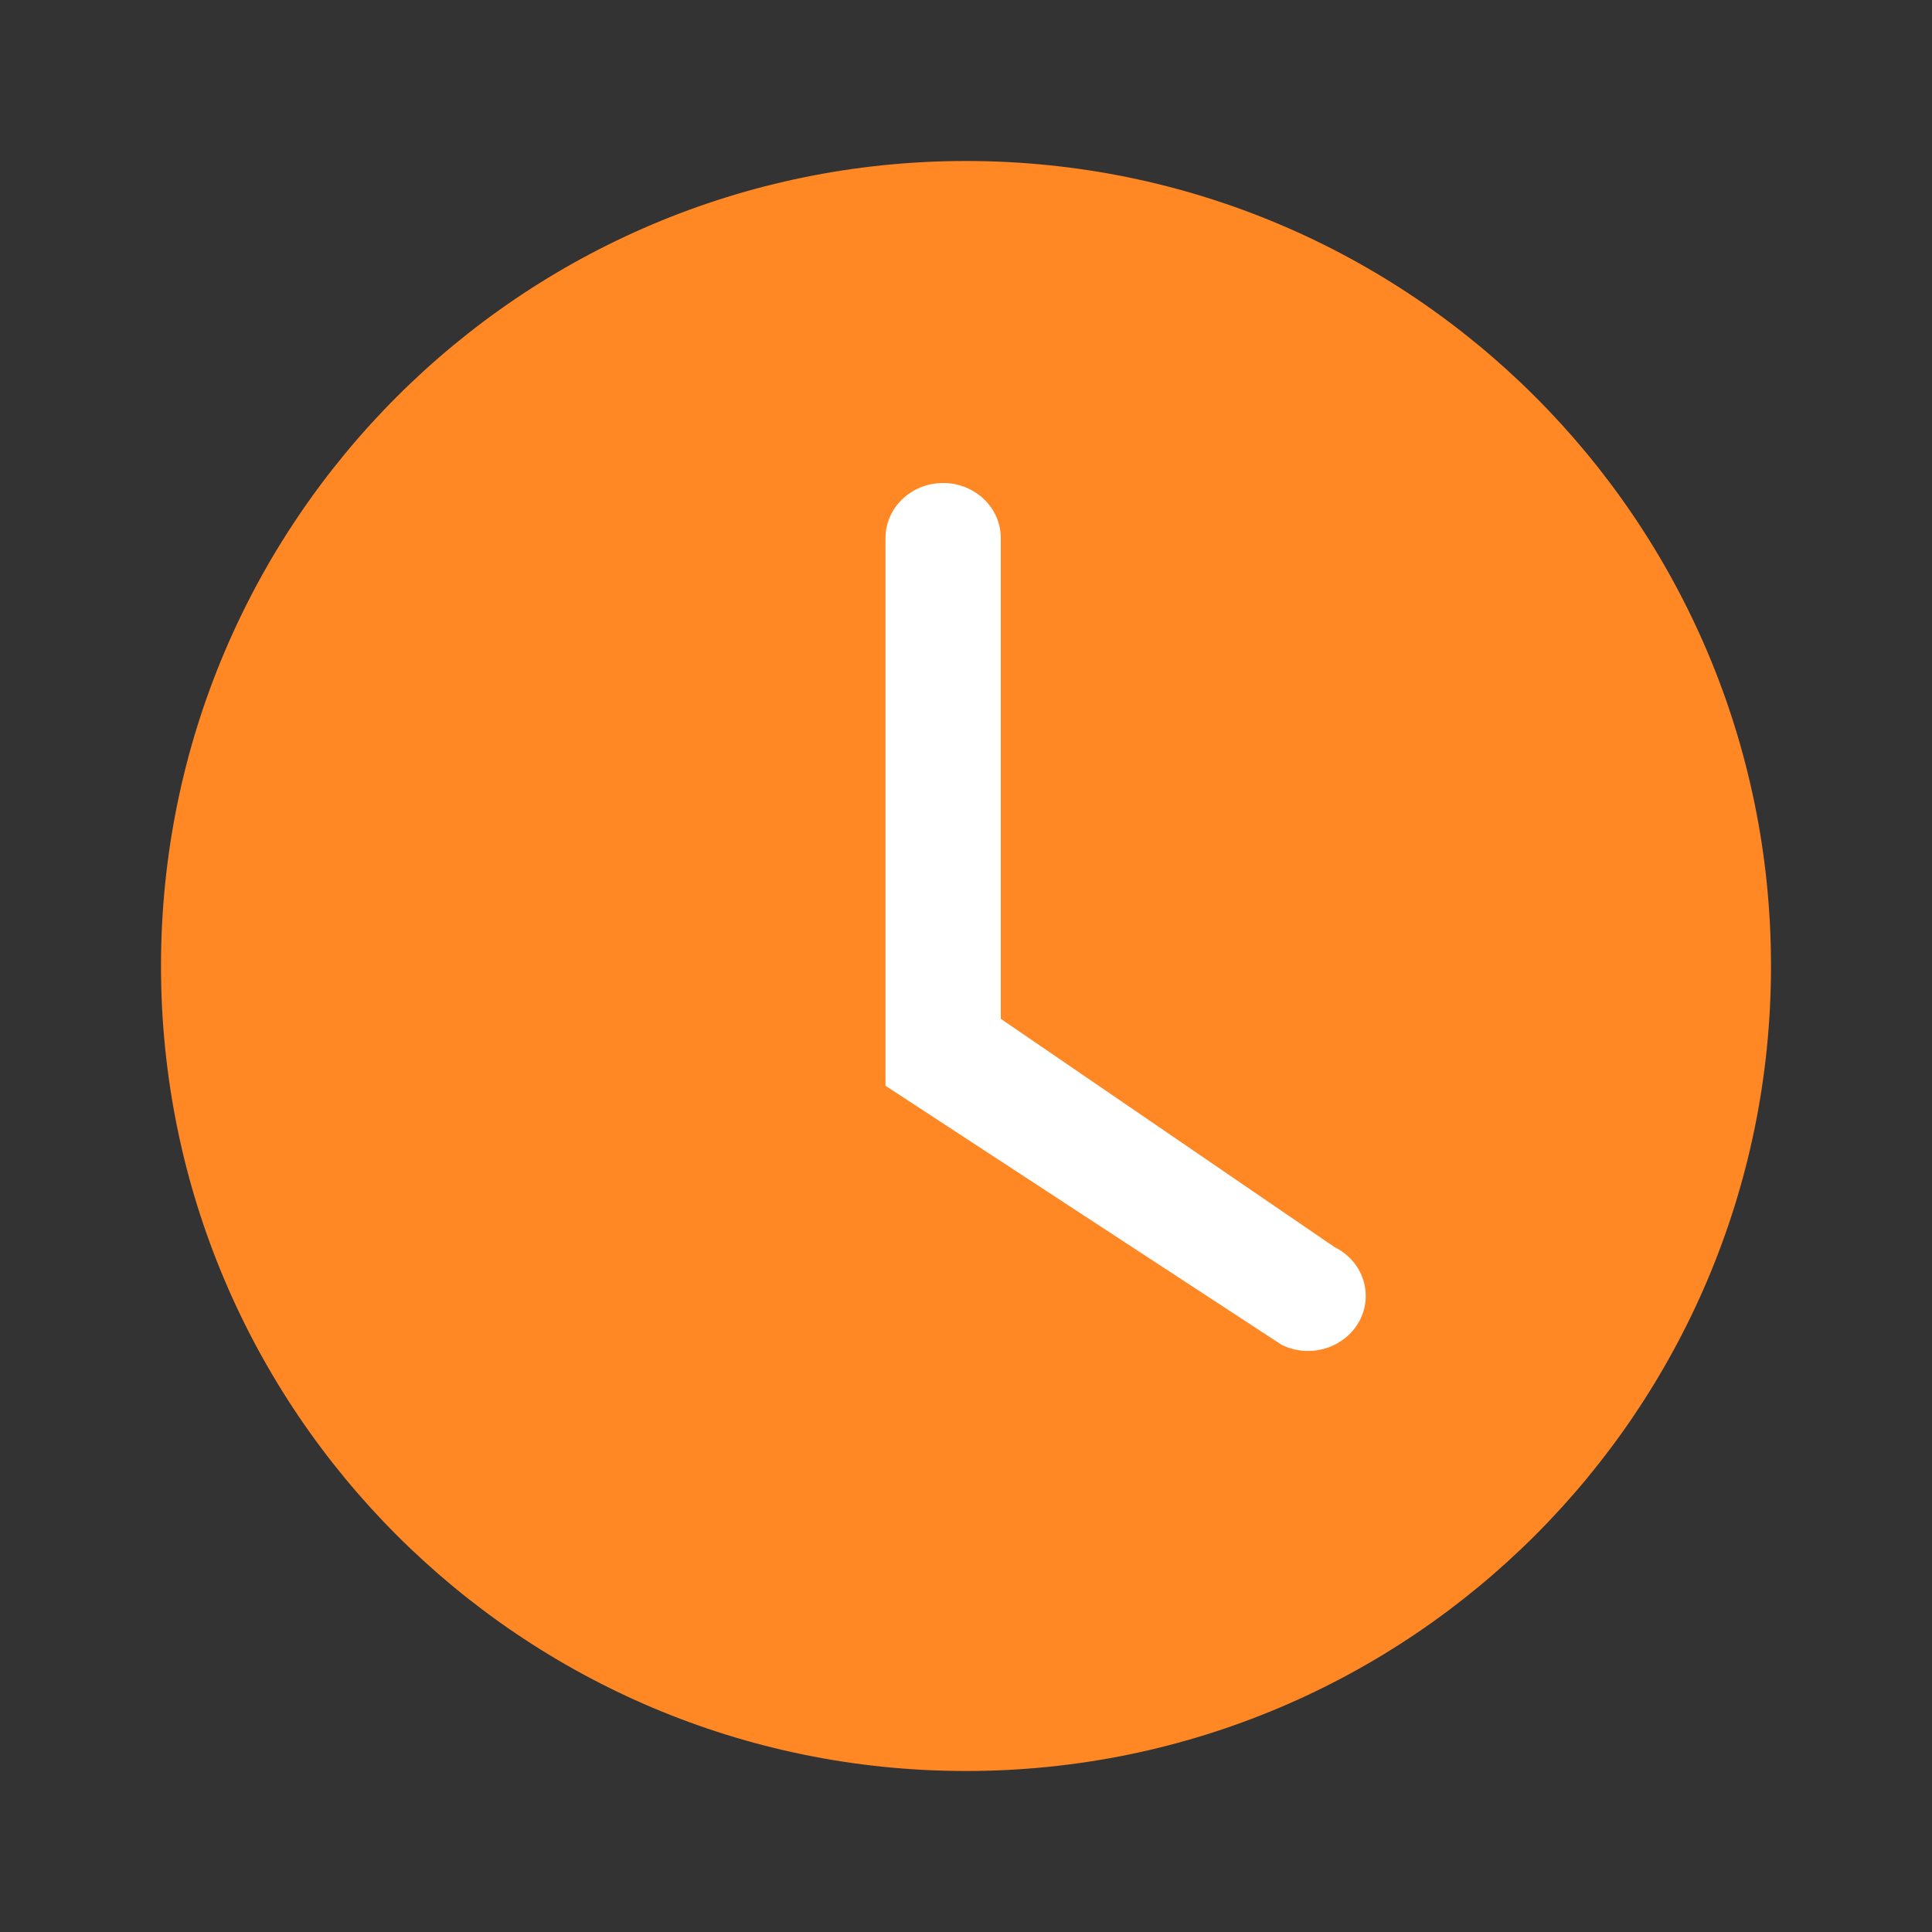
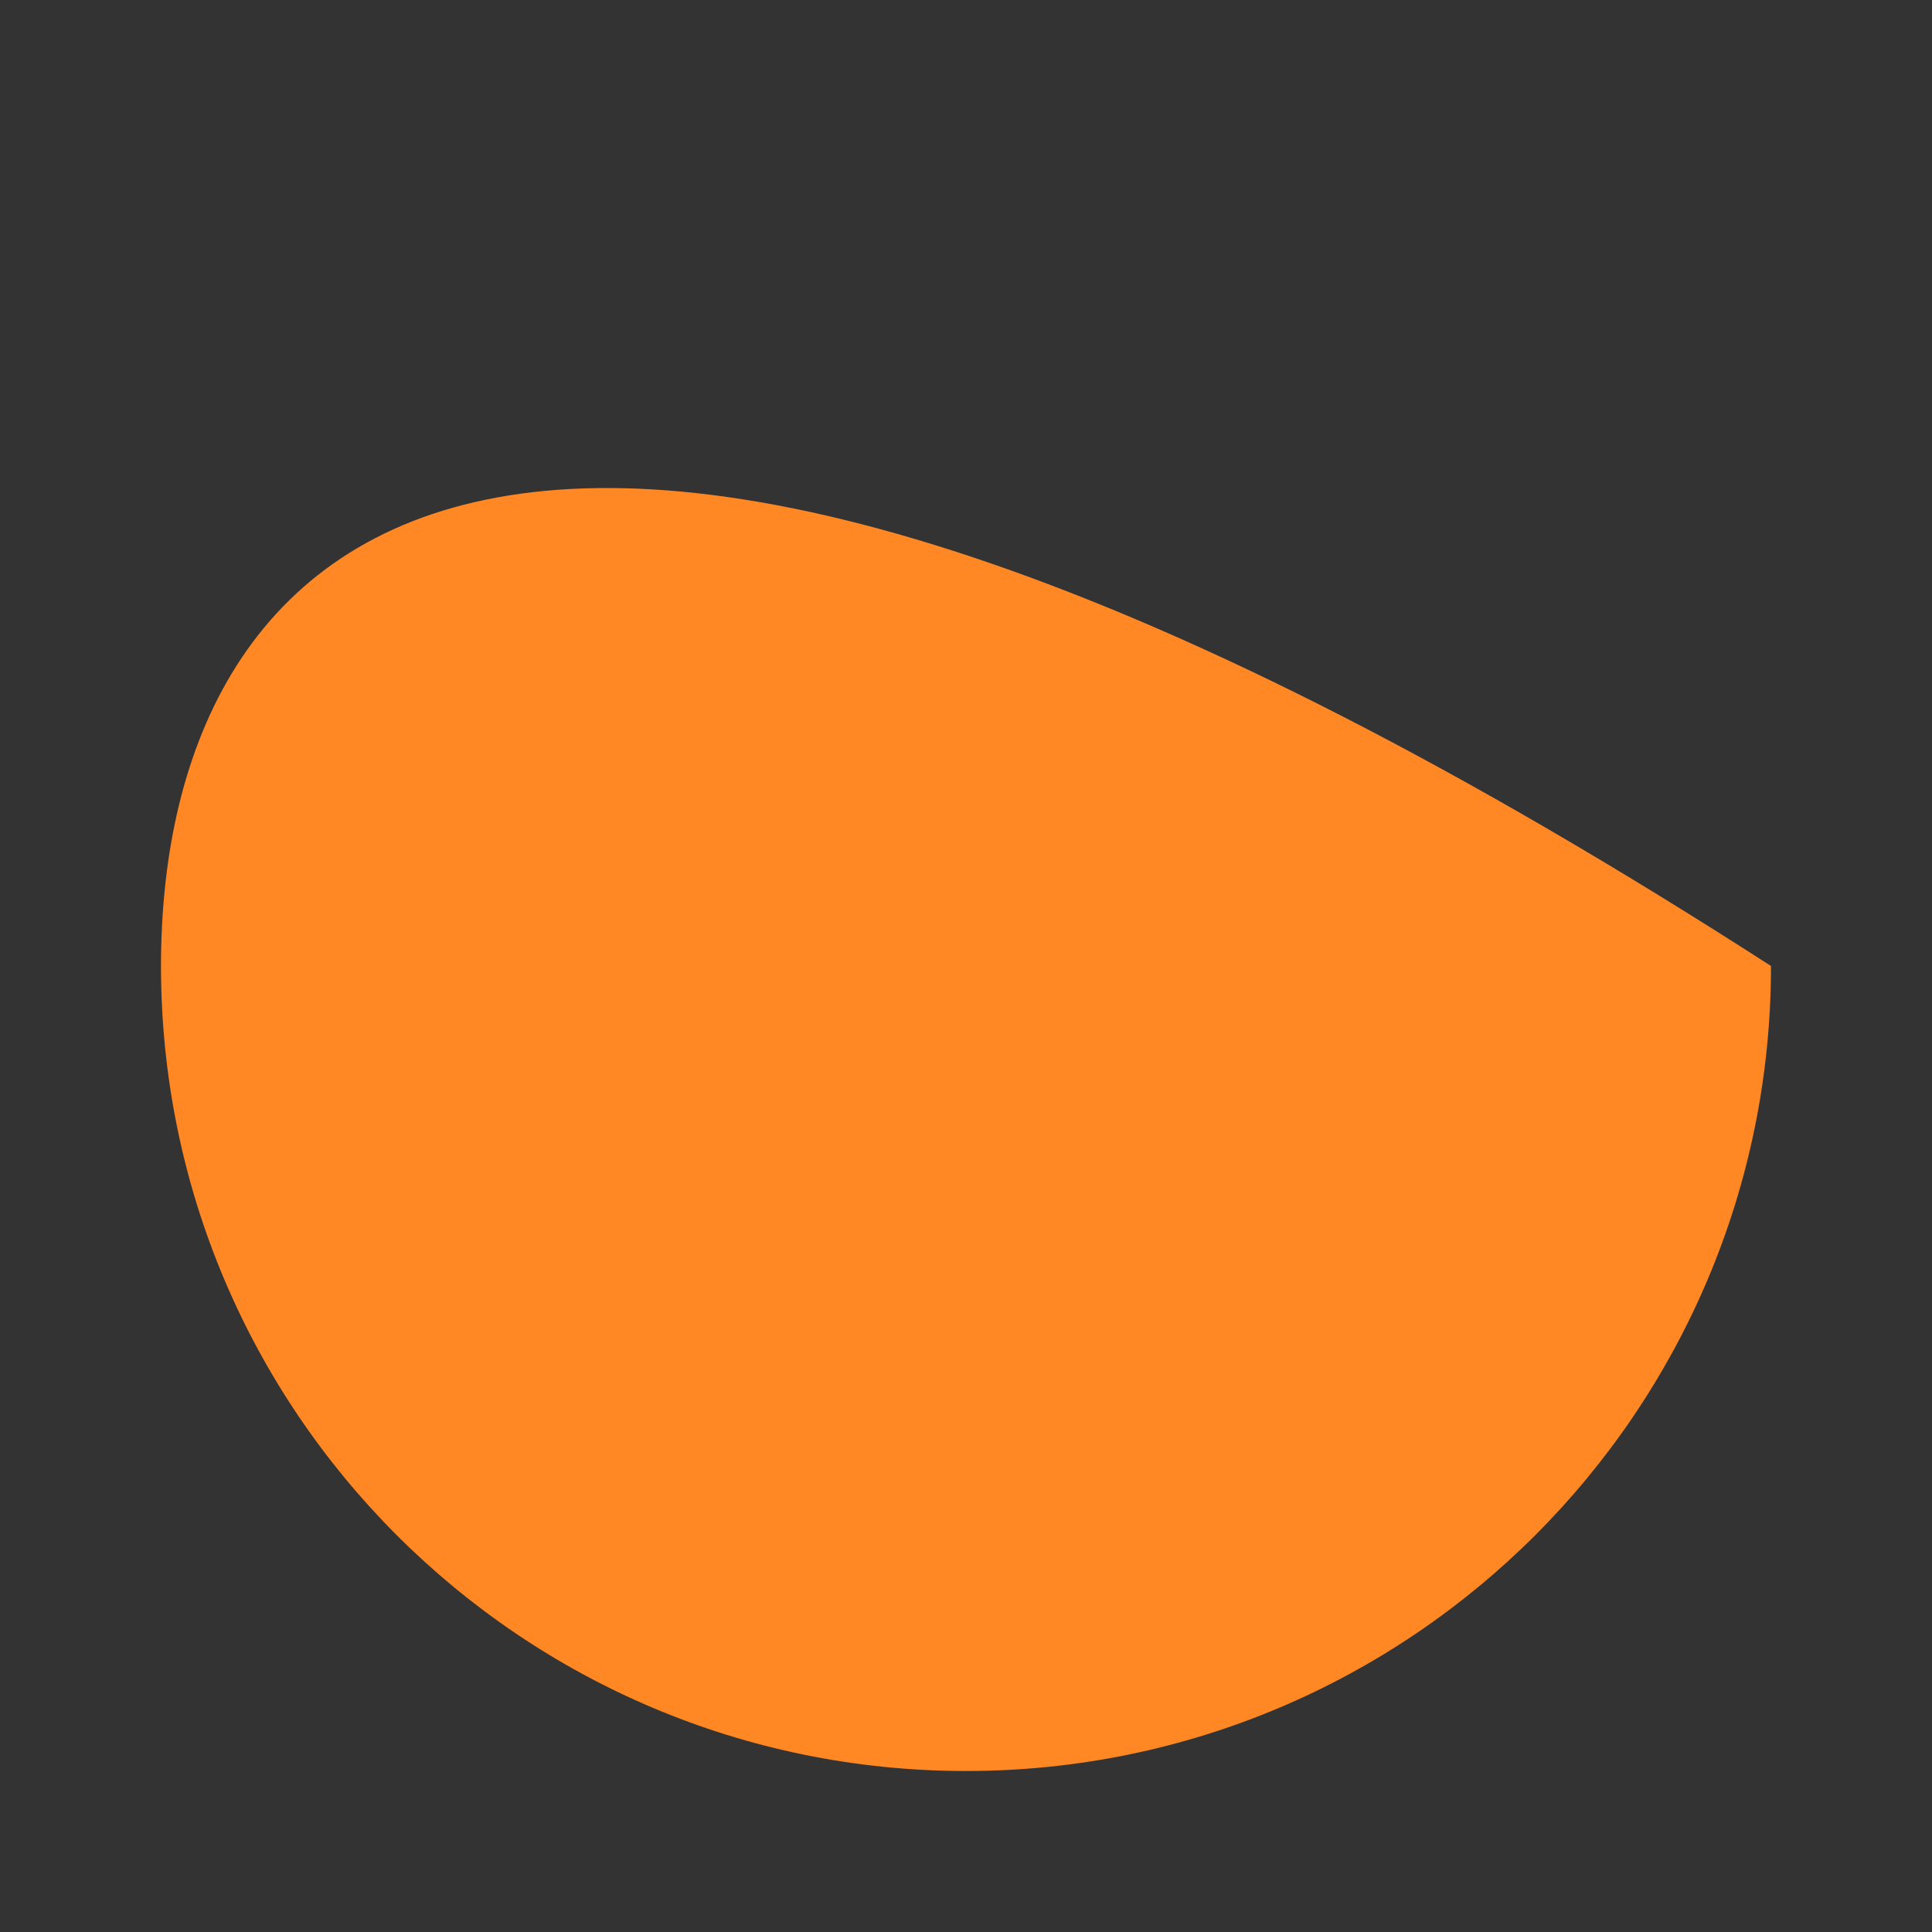
<svg xmlns="http://www.w3.org/2000/svg" width="24" height="24" viewBox="0 0 24 24" fill="none">
  <rect x="0" y="0" width="24" height="24" fill="#333333" stroke="none" />
-   <path fill-rule="evenodd" clip-rule="evenodd" d="M12 22C17.523 22 22 17.523 22 12C22 6.477 17.523 2 12 2C6.477 2 2 6.477 2 12C2 17.523 6.477 22 12 22Z" fill="#FF8724" />
-   <path fill-rule="evenodd" clip-rule="evenodd" d="M11.716 6C11.32 6 11 6.306 11 6.683V13.488L15.921 16.706C16.026 16.758 16.138 16.782 16.249 16.782C16.508 16.782 16.758 16.647 16.886 16.412C17.067 16.077 16.93 15.665 16.578 15.492L12.432 12.656V6.683C12.432 6.306 12.111 6 11.716 6Z" fill="white" />
+   <path fill-rule="evenodd" clip-rule="evenodd" d="M12 22C17.523 22 22 17.523 22 12C6.477 2 2 6.477 2 12C2 17.523 6.477 22 12 22Z" fill="#FF8724" />
</svg>